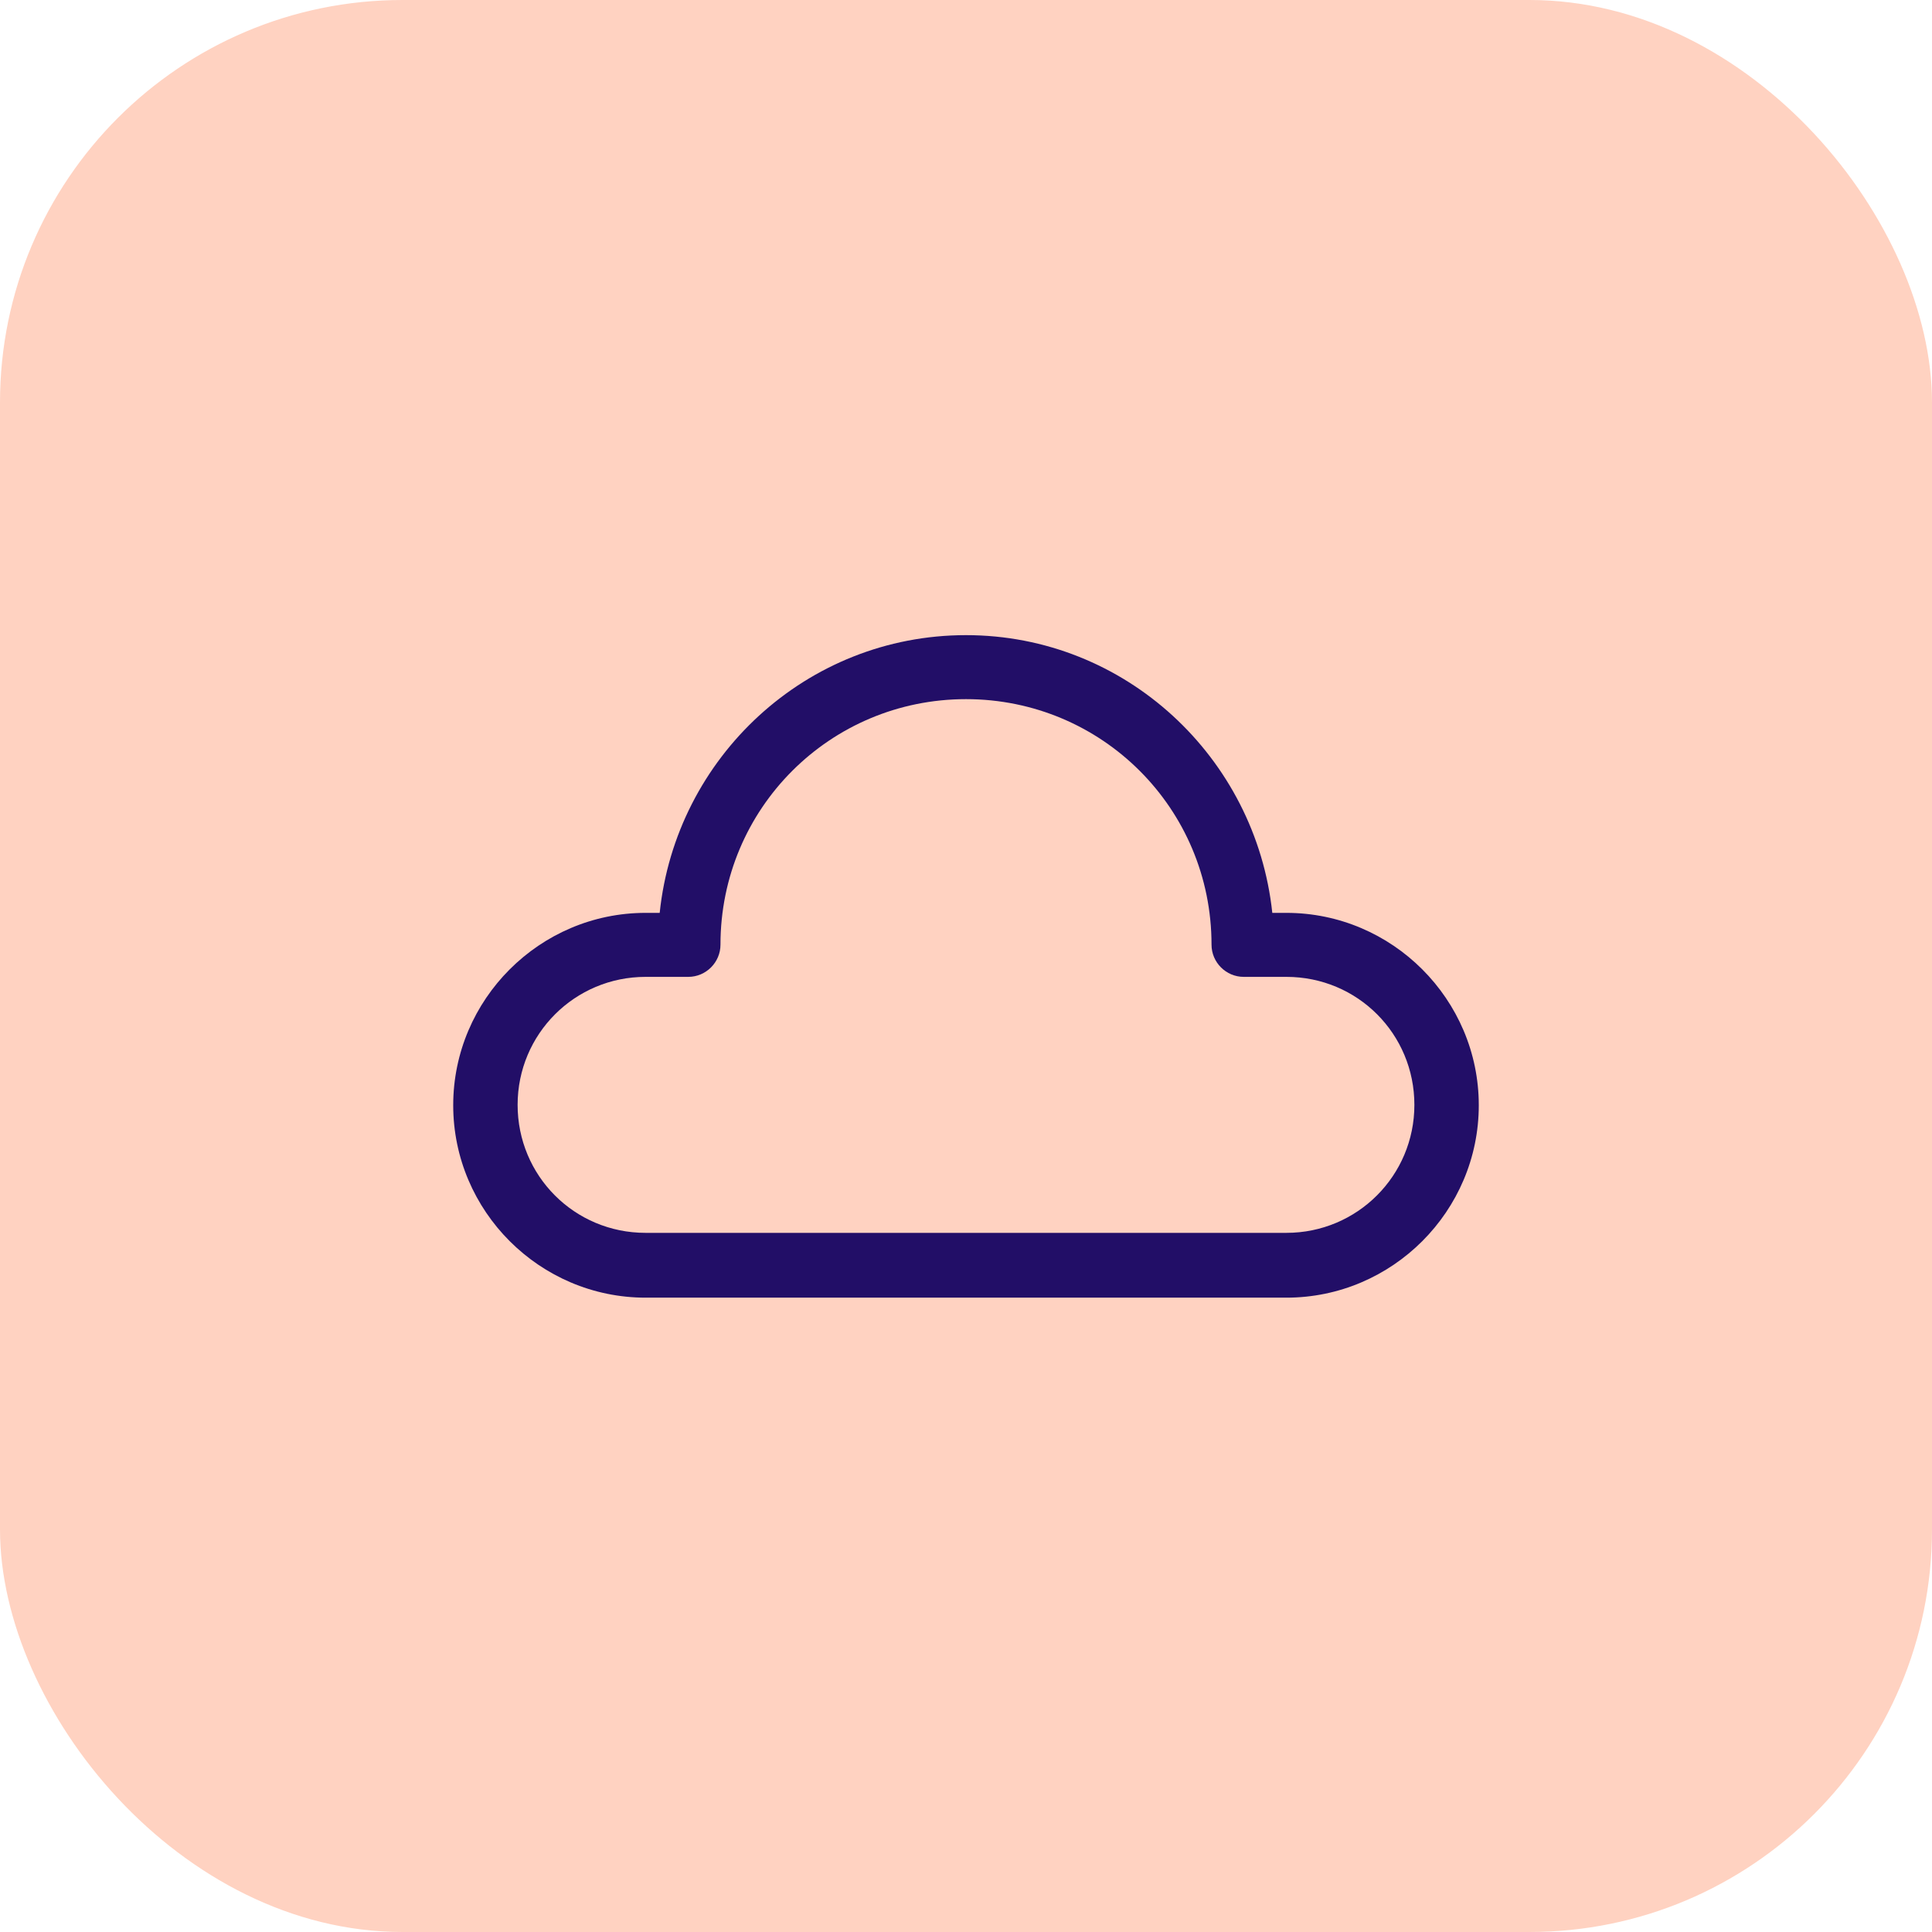
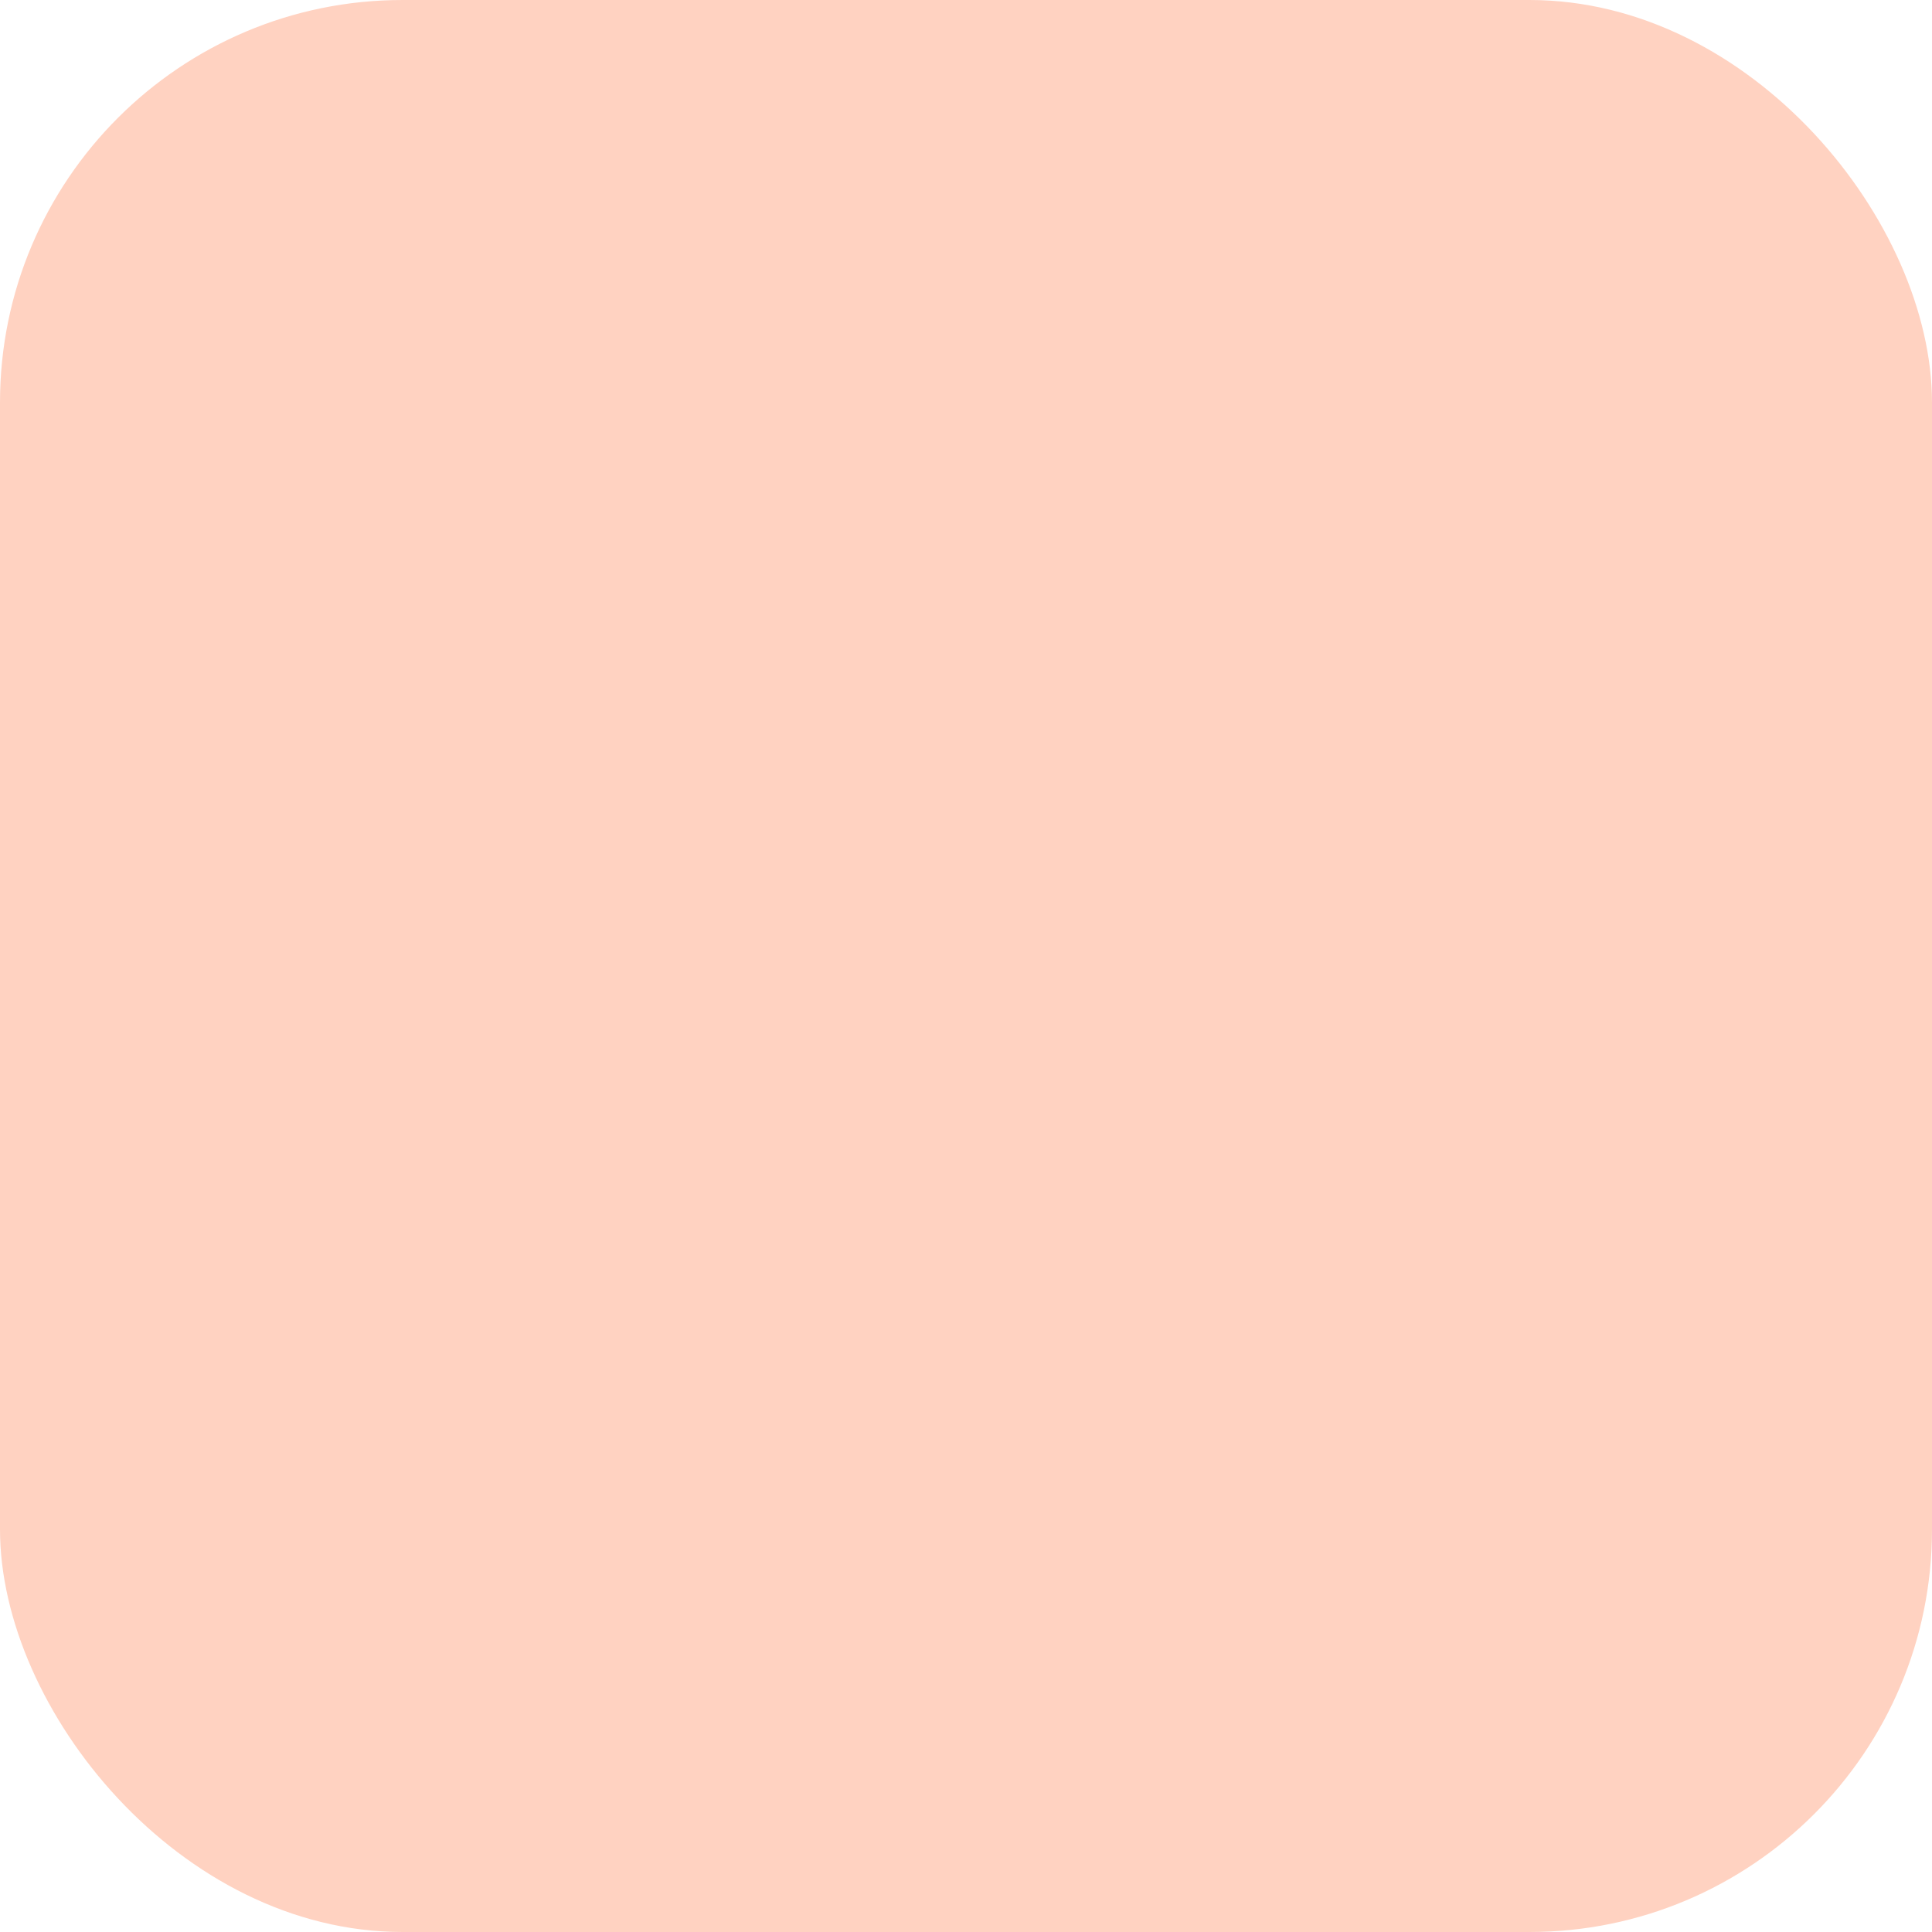
<svg xmlns="http://www.w3.org/2000/svg" id="Layer_2" data-name="Layer 2" width="48" height="48" viewBox="0 0 48 48">
  <defs>
    <style>
      .cls-1 {
        fill: #ffd2c1;
      }

      .cls-1, .cls-2 {
        stroke-width: 0px;
      }

      .cls-2 {
        fill: #220e67;
      }
    </style>
  </defs>
  <g id="Layer_1-2" data-name="Layer 1">
    <rect class="cls-1" width="48" height="48" rx="10" ry="10" />
-     <path class="cls-2" d="M24,15.78c-3.97,0-7.21,3.04-7.61,6.9h-.35c-2.63,0-4.78,2.15-4.78,4.78s2.15,4.78,4.78,4.78h15.92c2.63,0,4.78-2.15,4.78-4.78s-2.15-4.78-4.78-4.78h-.35c-.41-3.86-3.65-6.9-7.61-6.9ZM24,17.37c3.38,0,6.1,2.72,6.1,6.1,0,.44.36.8.8.8h1.06c1.77,0,3.18,1.42,3.18,3.18s-1.42,3.18-3.18,3.18h-15.92c-1.77,0-3.18-1.42-3.18-3.18s1.42-3.18,3.18-3.18h1.06c.44,0,.8-.36.8-.8,0-3.38,2.72-6.1,6.1-6.1Z" />
  </g>
</svg>